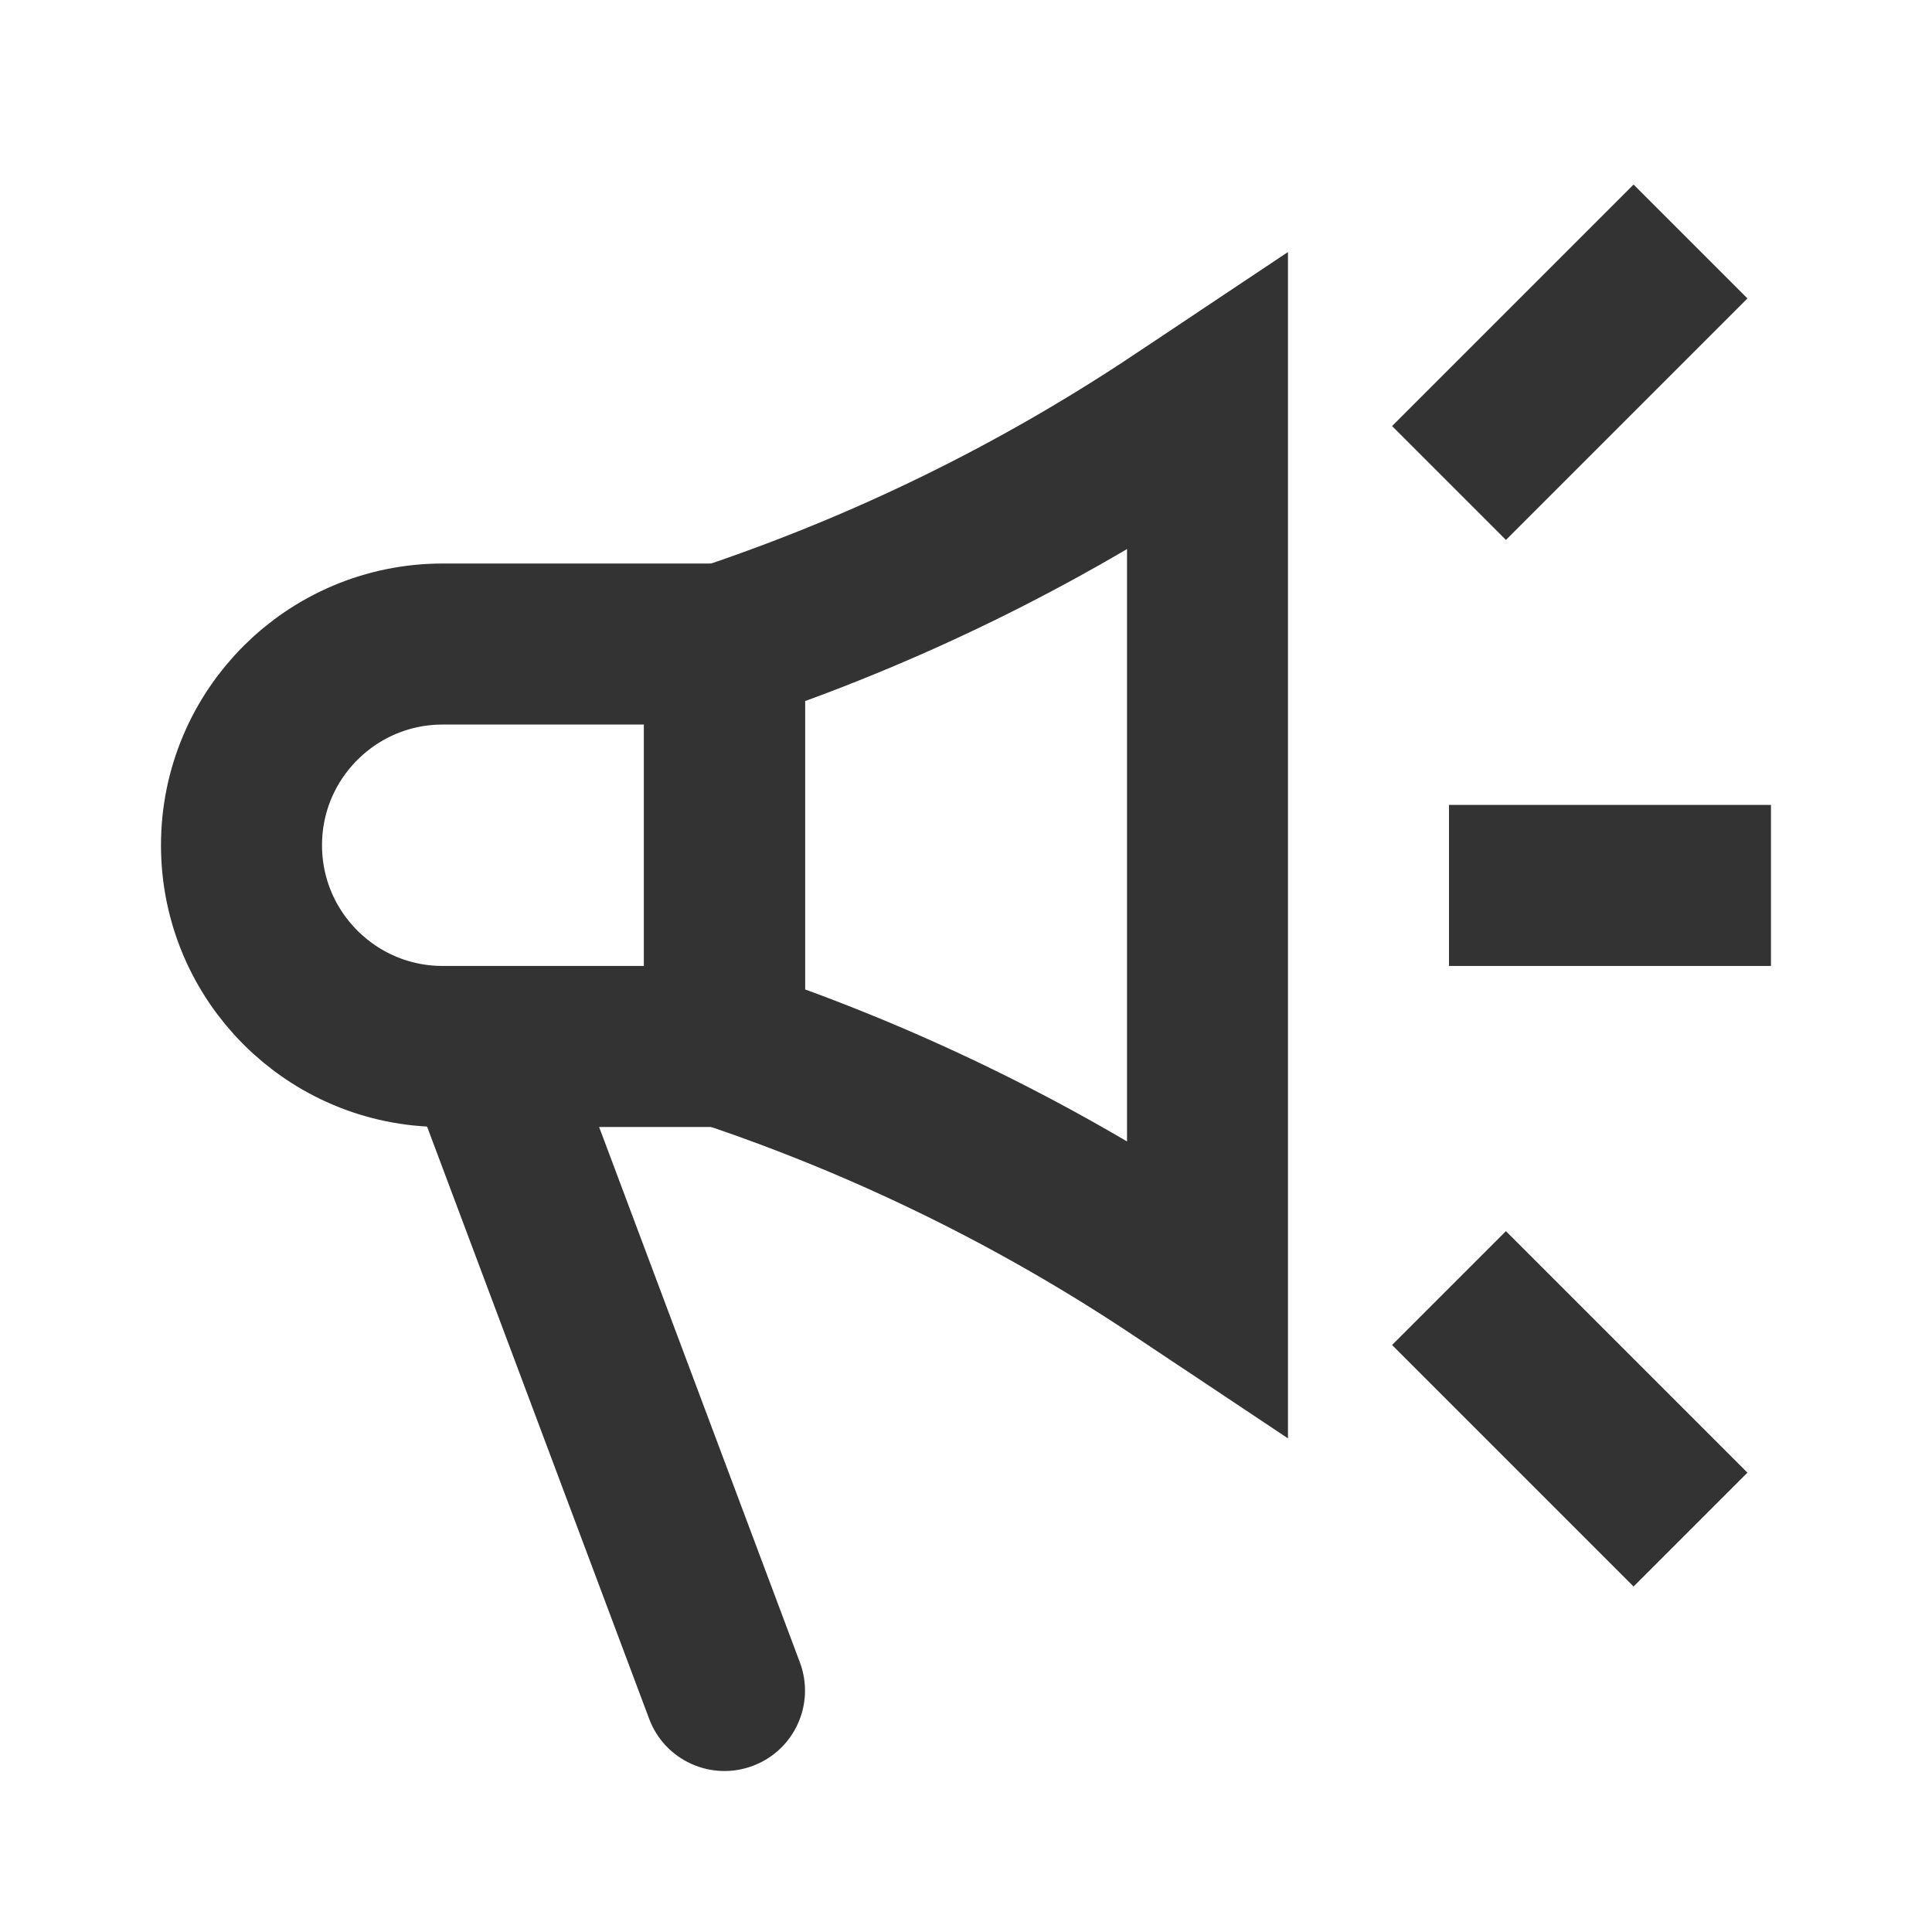
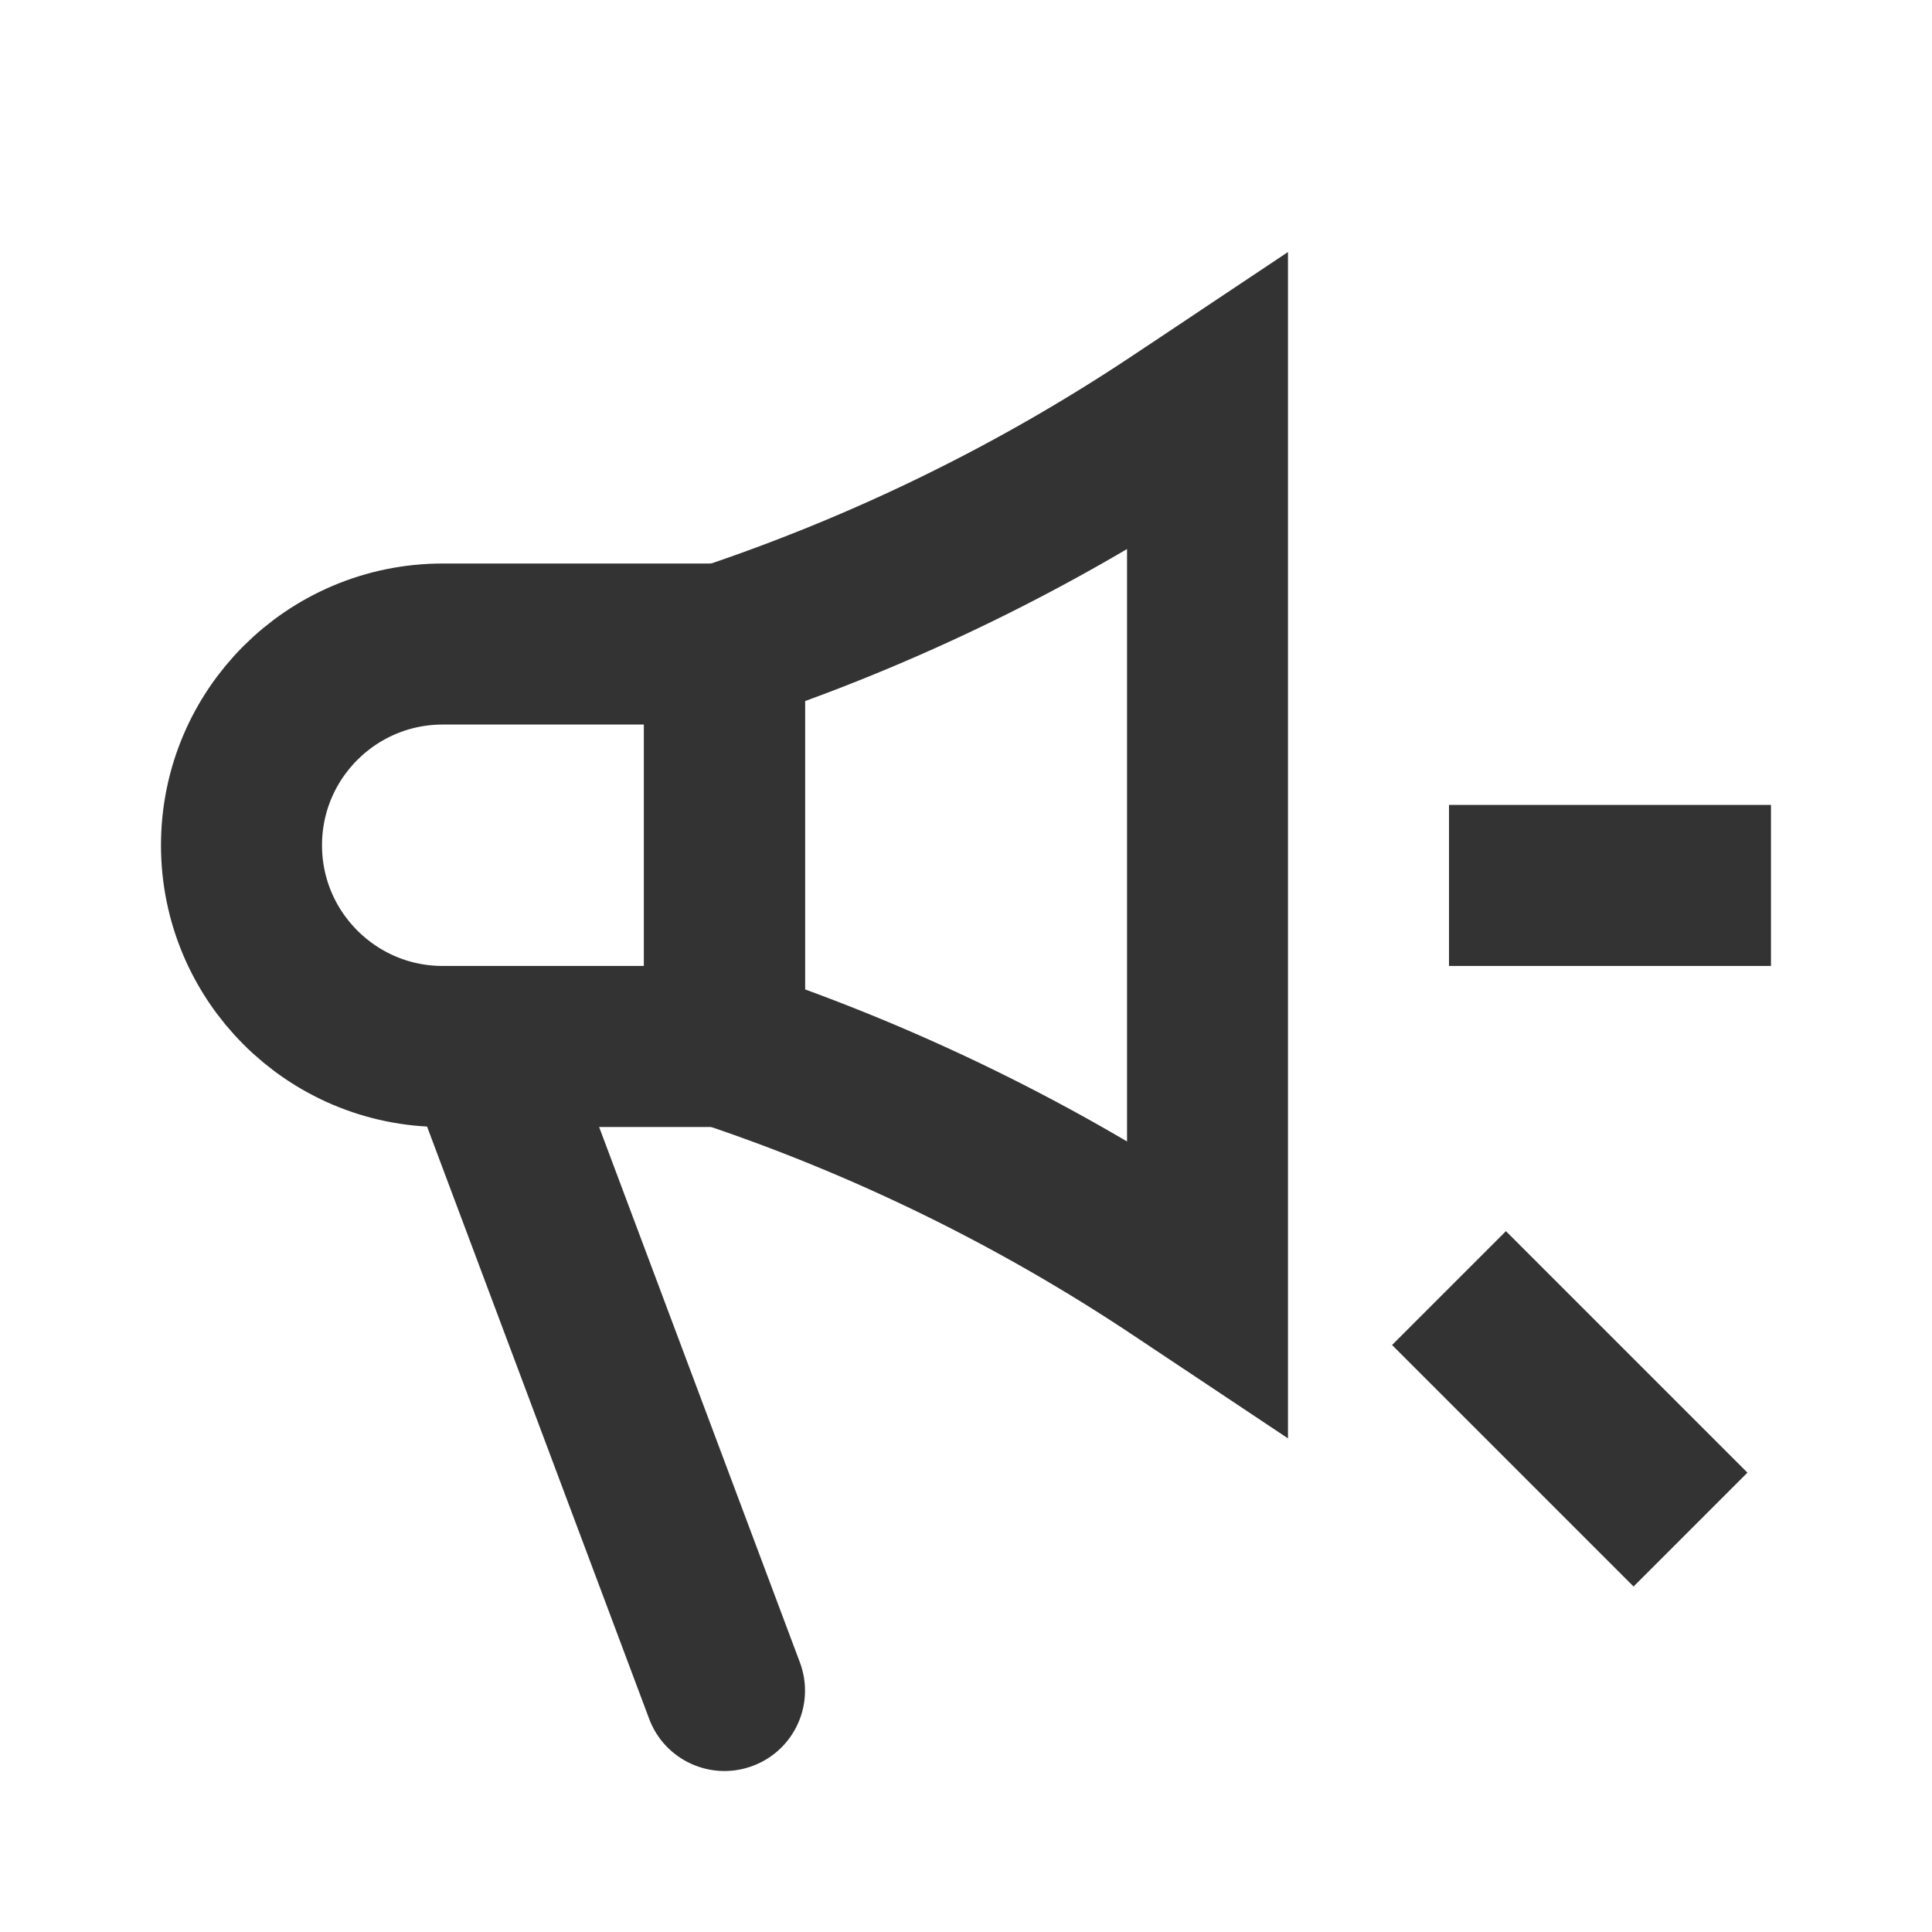
<svg xmlns="http://www.w3.org/2000/svg" width="20" height="20" viewBox="0 0 20 20" fill="none" focusable="false" role="img">
  <path d="M12.5 4.167H13.333V2.609L12.038 3.473L12.5 4.167ZM12.5 13.333L12.038 14.027L13.333 14.89V13.333H12.5ZM12.193 13.128L12.655 12.435L12.193 13.128ZM11.667 4.167V13.333H13.333V4.167H11.667ZM8.333 10.833V6.667H6.667V10.833H8.333ZM12.655 5.065L12.962 4.86L12.038 3.473L11.73 3.678L12.655 5.065ZM12.962 12.64L12.655 12.435L11.73 13.822L12.038 14.027L12.962 12.64ZM12.655 12.435C11.138 11.424 9.493 10.619 7.764 10.043L7.236 11.624C8.825 12.153 10.337 12.893 11.73 13.822L12.655 12.435ZM7.764 7.457C9.493 6.881 11.138 6.076 12.655 5.065L11.73 3.678C10.337 4.607 8.825 5.346 7.236 5.876L7.764 7.457Z" fill="#333333" />
  <path d="M2.5 8.75C2.5 7.599 3.433 6.667 4.583 6.667H7.5V10.833H4.583C3.433 10.833 2.5 9.9 2.5 8.75V8.75Z" stroke="#333333" stroke-width="1.667" />
  <path d="M6.72 17.793C6.881 18.224 7.362 18.442 7.793 18.28C8.224 18.119 8.442 17.639 8.28 17.208L6.72 17.793ZM4.22 11.126L6.72 17.793L8.28 17.208L5.78 10.541L4.22 11.126Z" fill="#333333" />
  <path d="M15 9.166H18.333" stroke="#333333" stroke-width="1.667" />
-   <path d="M15 5L17.5 2.5" stroke="#333333" stroke-width="1.667" />
  <path d="M15 13.334L17.5 15.834" stroke="#333333" stroke-width="1.667" />
</svg>